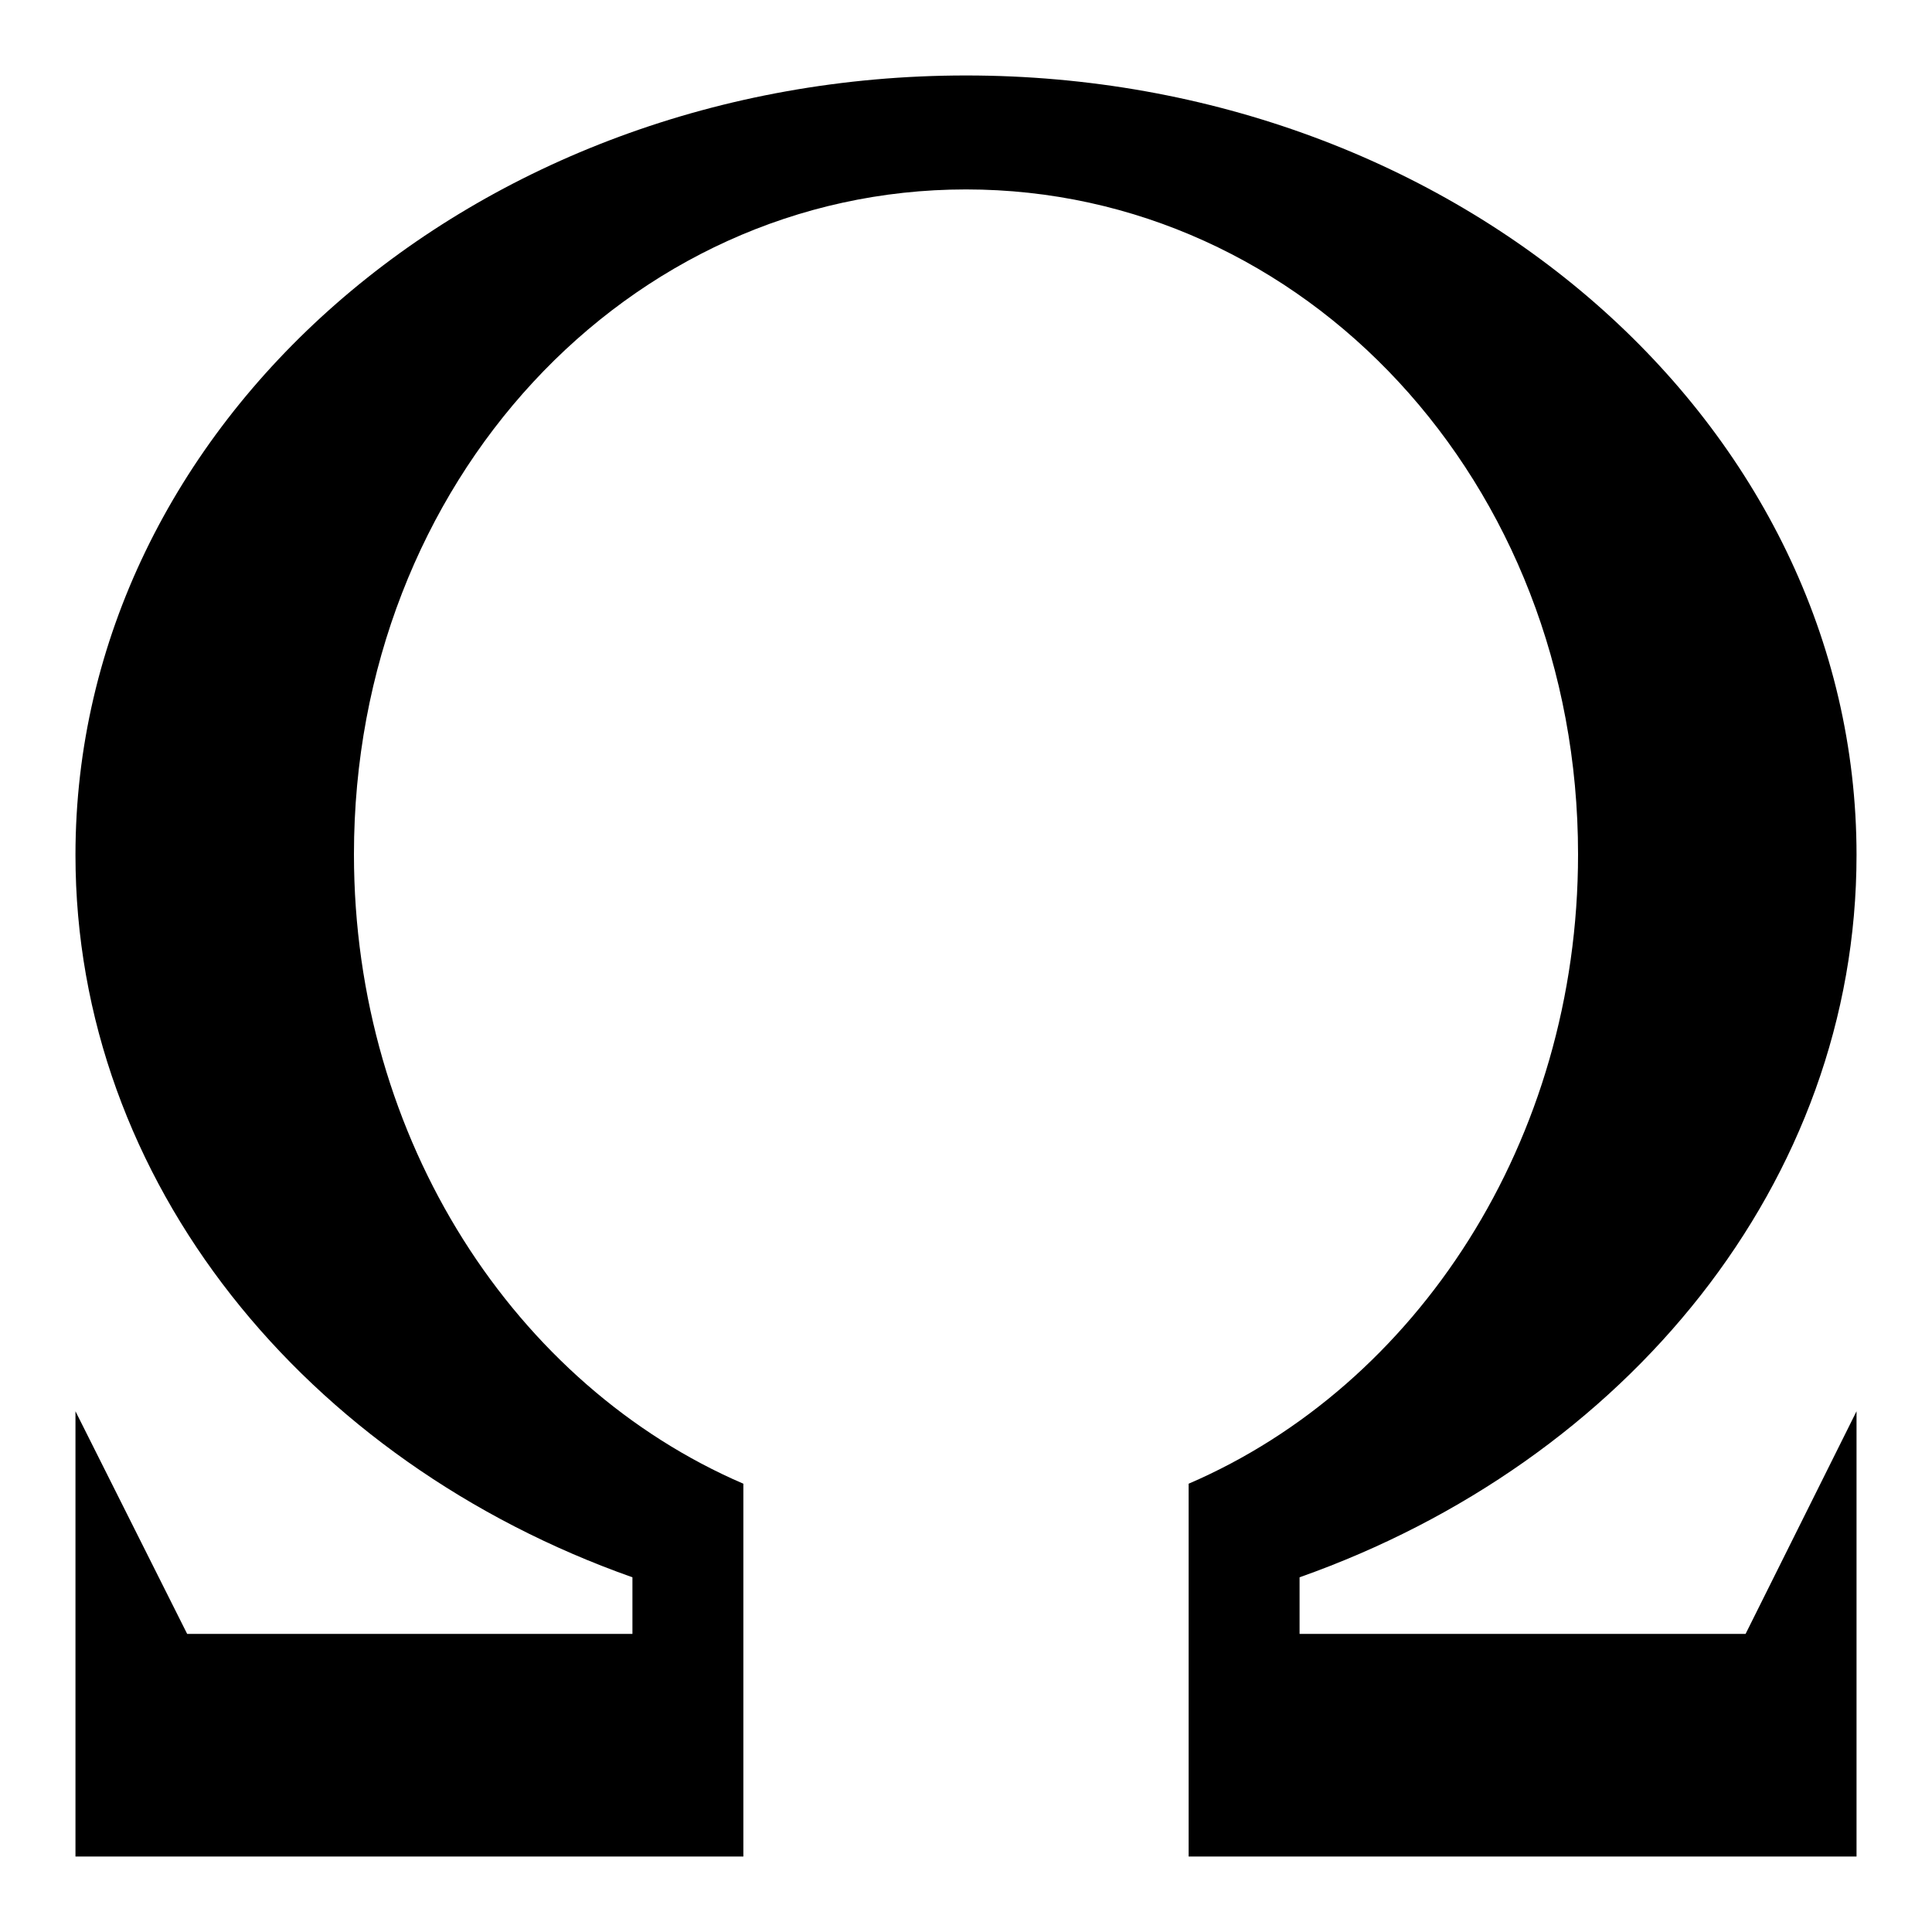
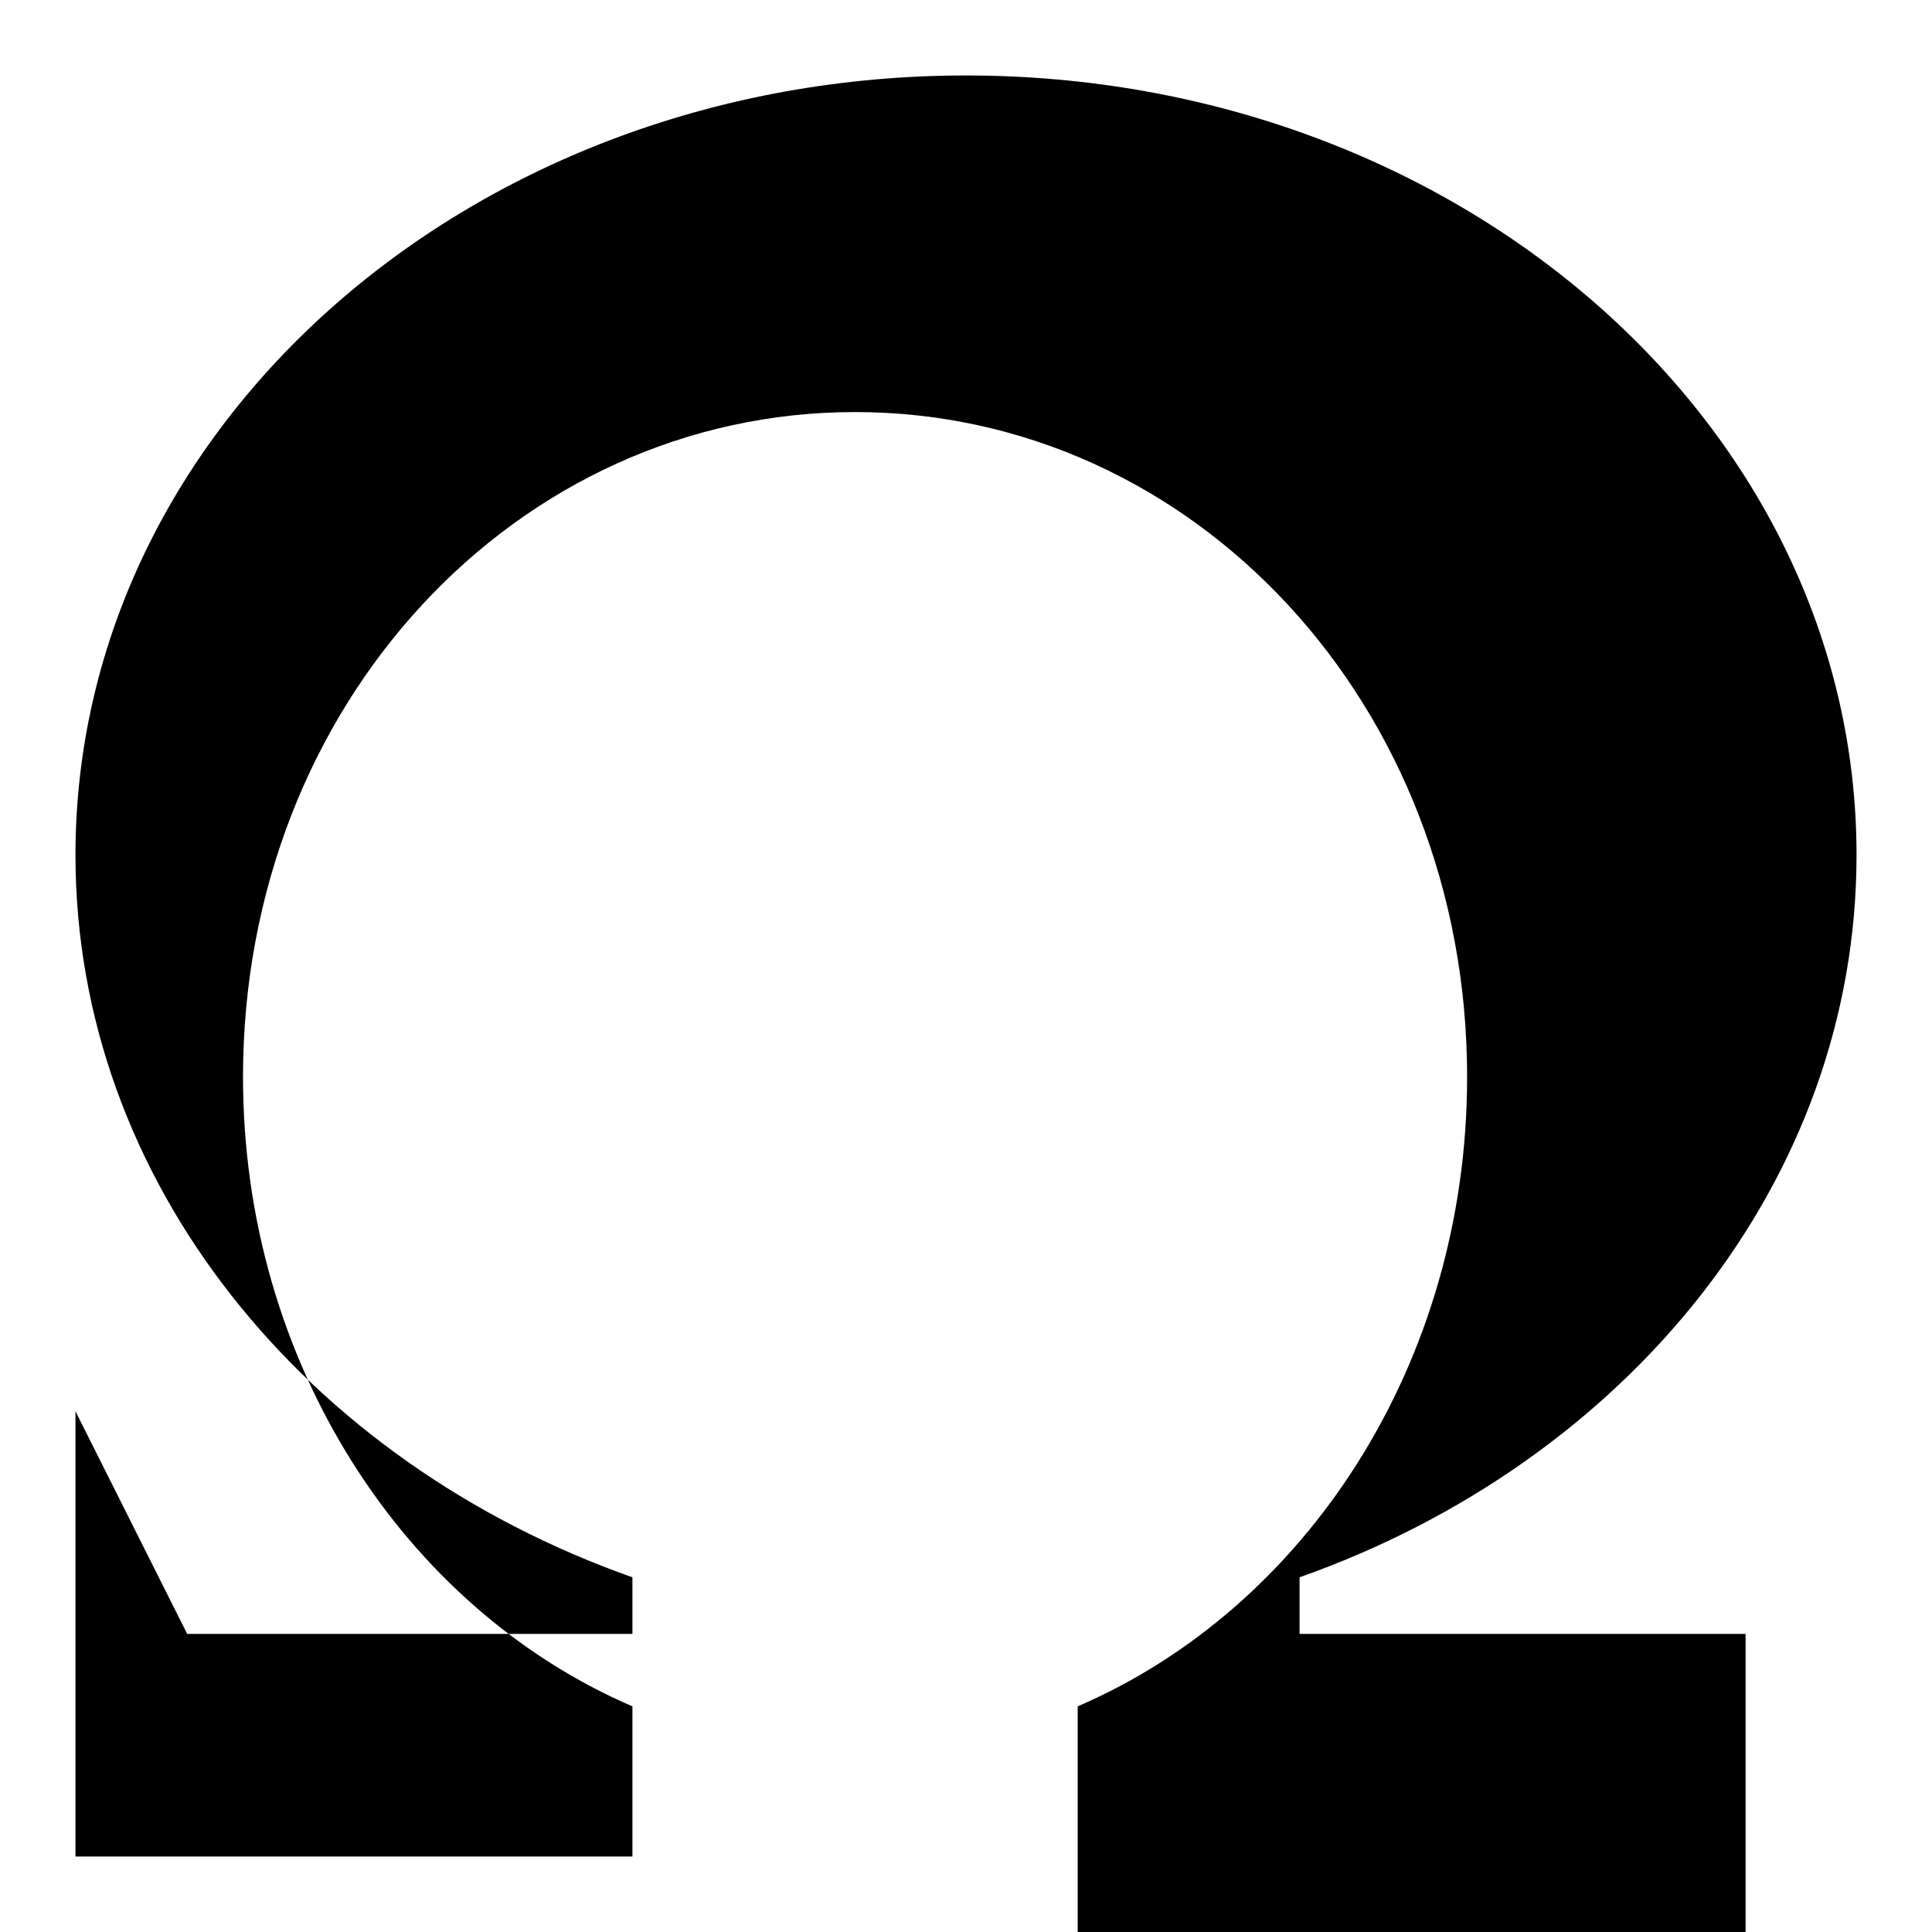
<svg xmlns="http://www.w3.org/2000/svg" version="1.1" x="0px" y="0px" viewBox="0 0 256 256" enable-background="new 0 0 256 256" xml:space="preserve">
  <g>
-     <path fill="#000000" d="M172.3,216.5h59L246,187v59h-88.5v-49.4c30.2-13,51.6-45.4,51.6-83.4c0-49.4-36.3-88.1-81.1-88.1 c-44.8,0-81.1,38.7-81.1,88.1c0,37.9,21.4,70.4,51.6,83.4V246H10v-59l14.8,29.5h59V209C40.5,193.7,10,156.6,10,113.3 C10,56.2,62.8,10,128,10s118,46.2,118,103.3c0,43.3-30.5,80.4-73.8,95.7V216.5z" />
+     <path fill="#000000" d="M172.3,216.5h59v59h-88.5v-49.4c30.2-13,51.6-45.4,51.6-83.4c0-49.4-36.3-88.1-81.1-88.1 c-44.8,0-81.1,38.7-81.1,88.1c0,37.9,21.4,70.4,51.6,83.4V246H10v-59l14.8,29.5h59V209C40.5,193.7,10,156.6,10,113.3 C10,56.2,62.8,10,128,10s118,46.2,118,103.3c0,43.3-30.5,80.4-73.8,95.7V216.5z" />
  </g>
</svg>